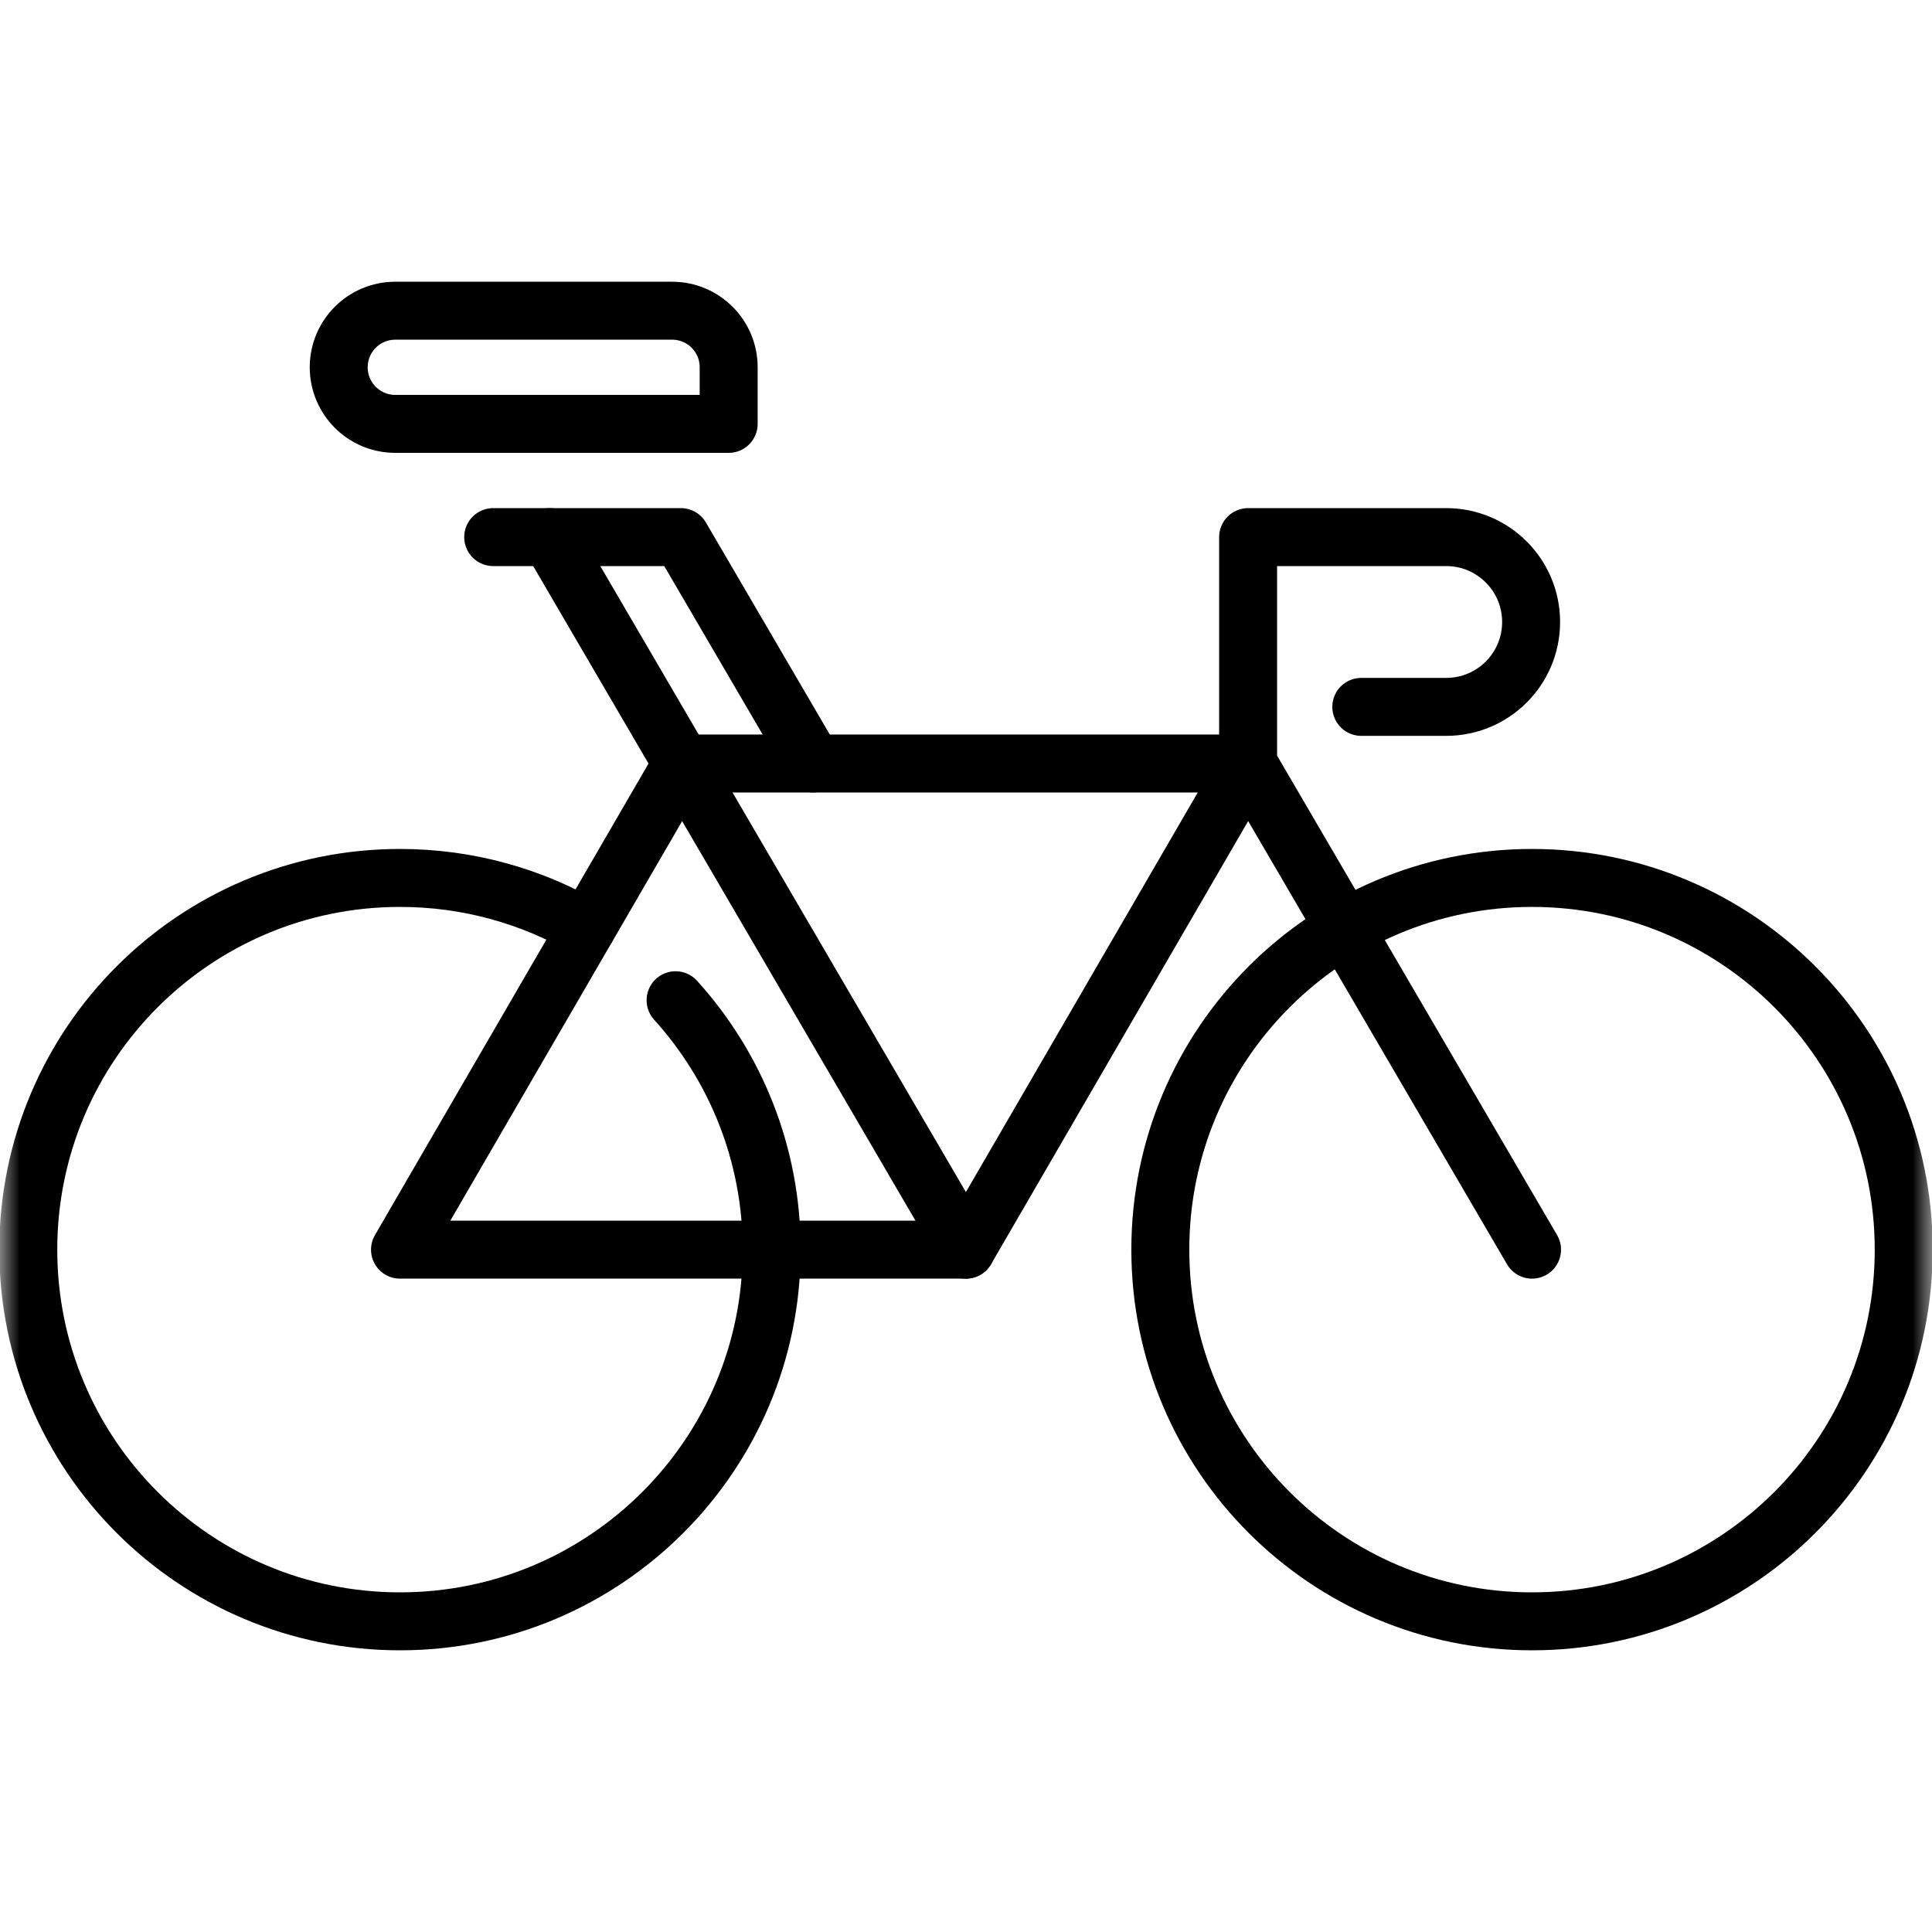
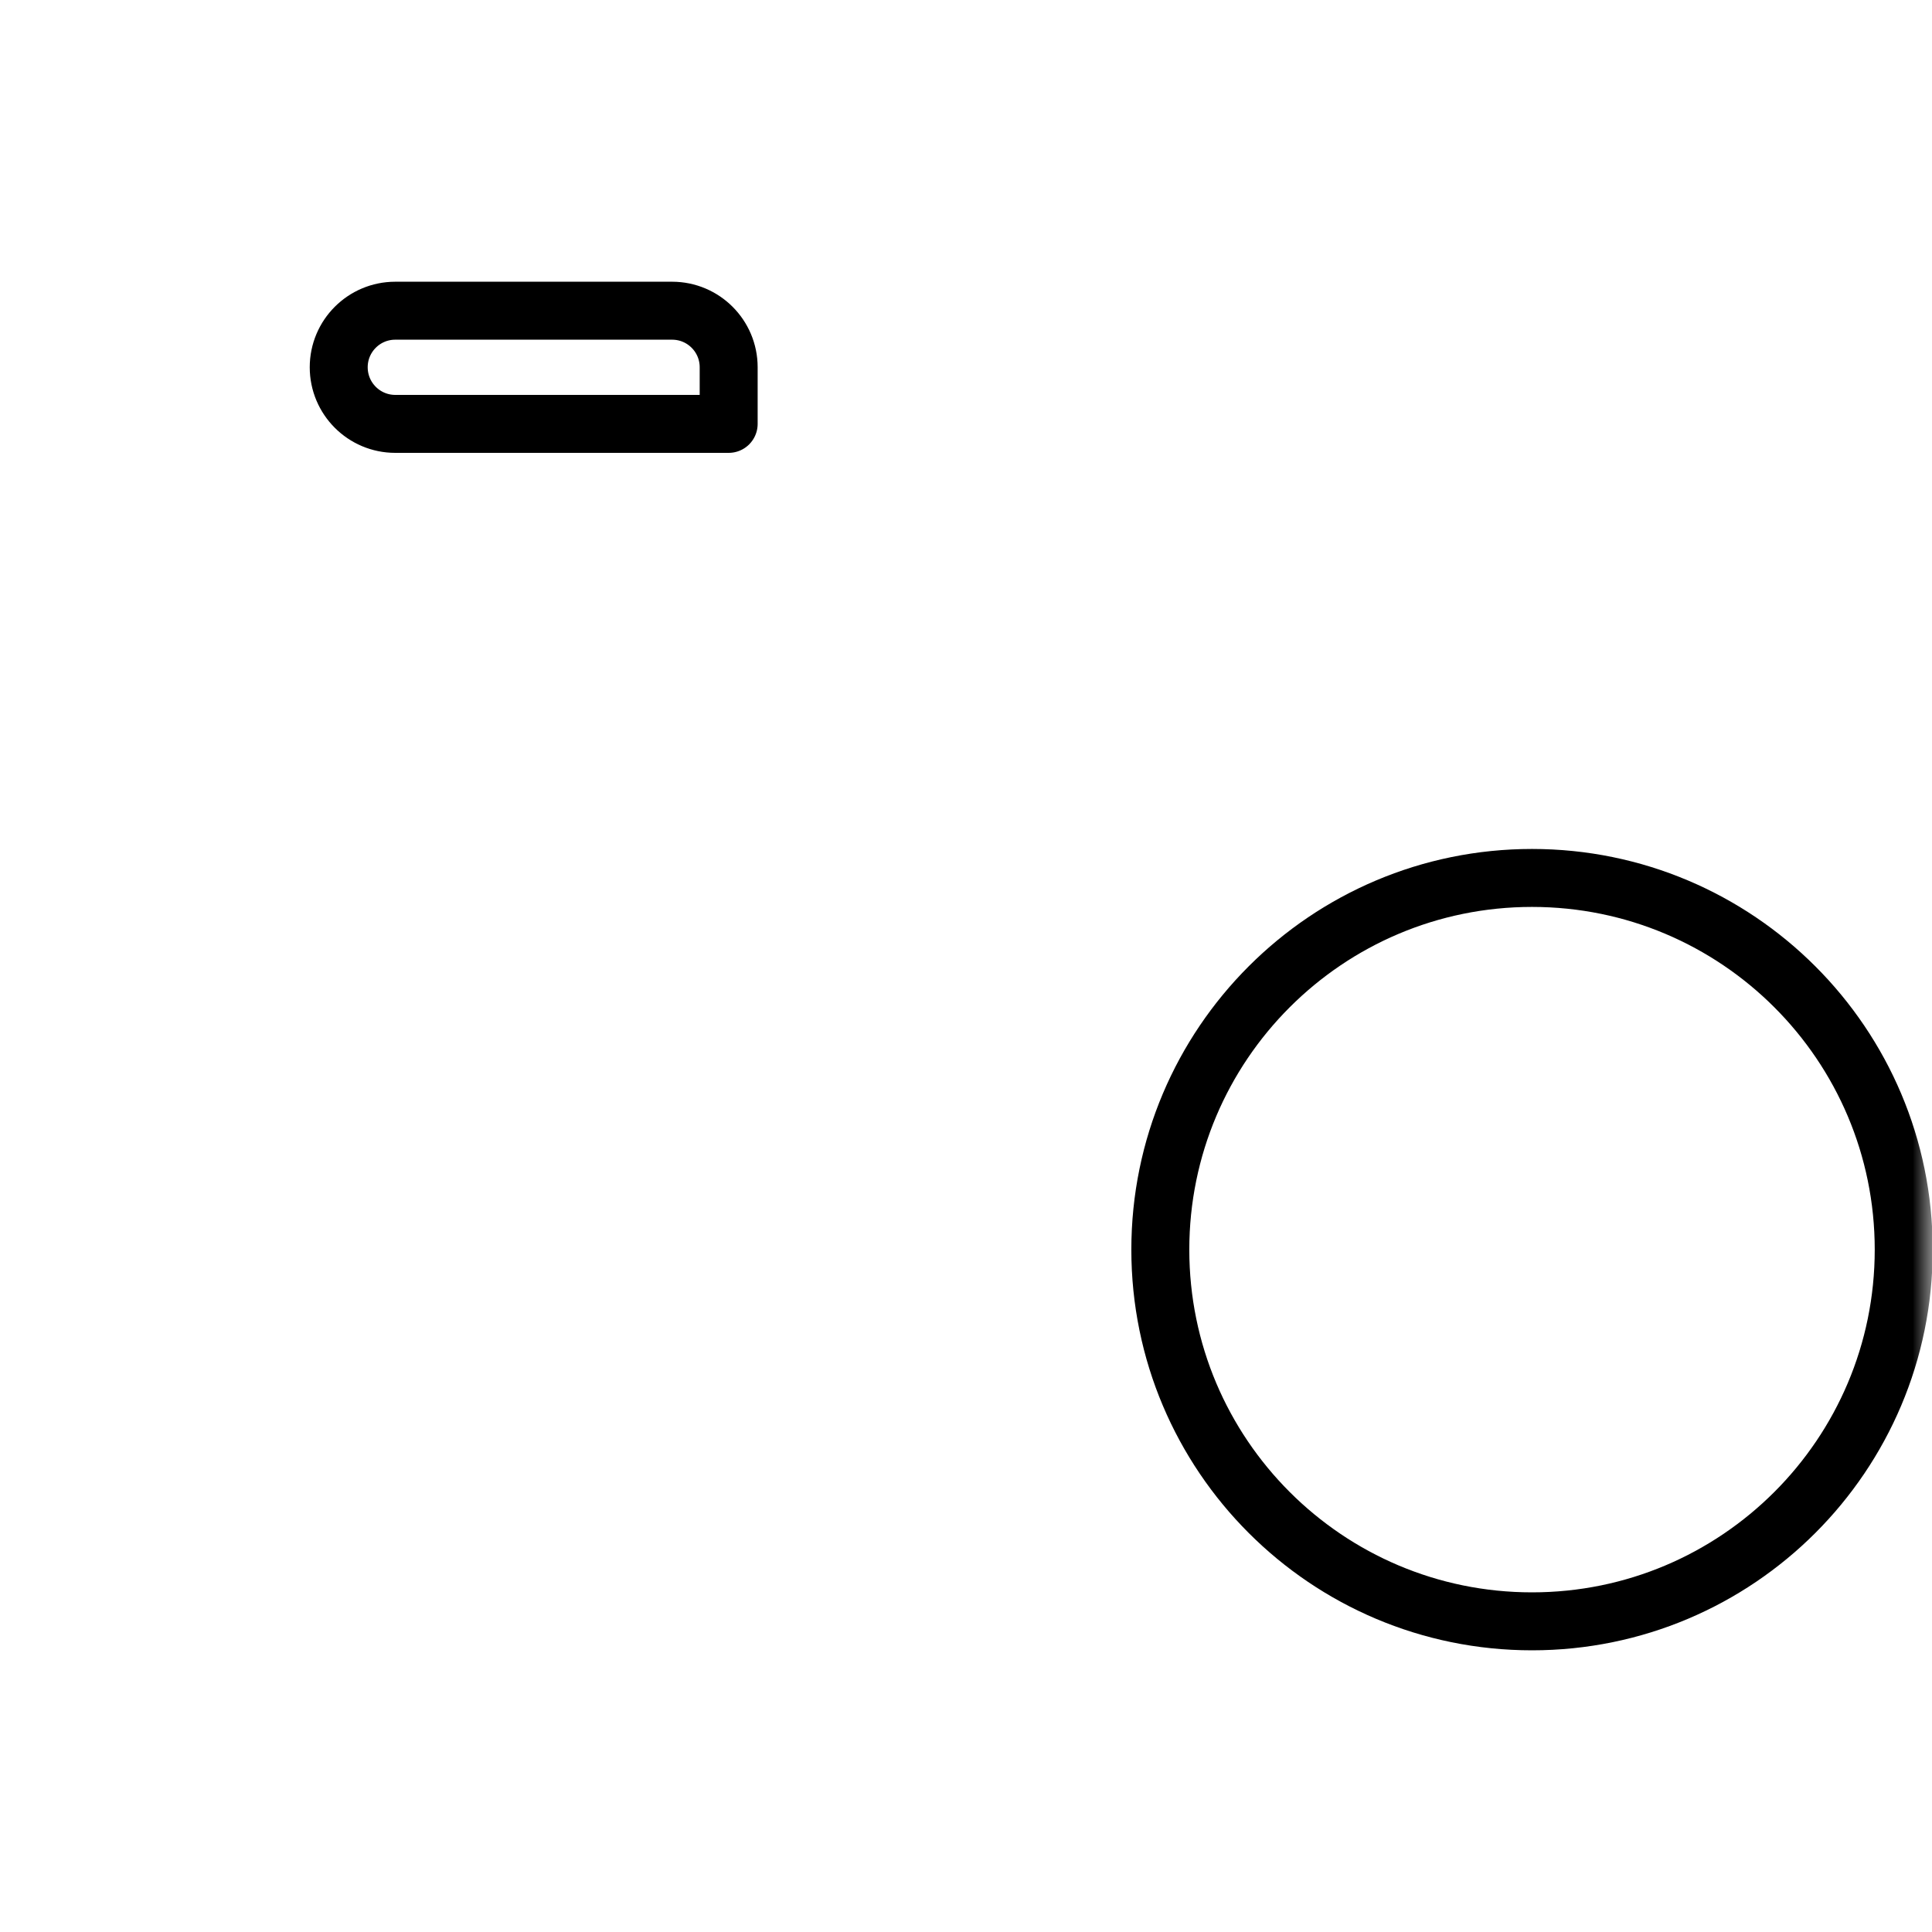
<svg xmlns="http://www.w3.org/2000/svg" width="50" height="50" viewBox="0 0 50 50" fill="none">
  <mask id="mask0_91_354" style="mask-type:luminance" maskUnits="userSpaceOnUse" x="0" y="0" width="50" height="50">
    <path d="M0 3.8147e-06H50V50H0V3.8147e-06Z" fill="white" />
  </mask>
  <g mask="url(#mask0_91_354)">
    <path d="M49.268 32.341C49.268 37.653 44.961 41.96 39.648 41.96C34.336 41.96 30.029 37.653 30.029 32.341C30.029 27.028 34.336 22.721 39.648 22.721C44.961 22.721 49.268 27.028 49.268 32.341Z" stroke="black" stroke-width="1.5" stroke-miterlimit="10" stroke-linecap="round" stroke-linejoin="round" />
-     <path d="M14.229 13.9L24.999 32.341" stroke="black" stroke-width="1.5" stroke-miterlimit="10" stroke-linecap="round" stroke-linejoin="round" />
-     <path d="M21.044 19.759L17.621 13.9H12.764" stroke="black" stroke-width="1.5" stroke-miterlimit="10" stroke-linecap="round" stroke-linejoin="round" />
-     <path d="M17.652 19.759L10.352 32.341H25L32.3 19.759H17.652Z" stroke="black" stroke-width="1.5" stroke-miterlimit="10" stroke-linecap="round" stroke-linejoin="round" />
-     <path d="M35.23 18.294H37.428C38.641 18.294 39.625 17.311 39.625 16.097C39.625 14.884 38.641 13.9 37.428 13.9H32.301V19.759L39.649 32.341" stroke="black" stroke-width="1.5" stroke-miterlimit="10" stroke-linecap="round" stroke-linejoin="round" />
-     <path d="M17.484 25.886C19.029 27.593 19.971 29.857 19.971 32.341C19.971 37.653 15.664 41.96 10.352 41.96C5.039 41.96 0.732 37.653 0.732 32.341C0.732 27.028 5.039 22.721 10.352 22.721C12.111 22.721 13.761 23.194 15.18 24.019" stroke="black" stroke-width="1.5" stroke-miterlimit="10" stroke-linecap="round" stroke-linejoin="round" />
    <path d="M10.23 8.041H17.394C18.203 8.041 18.858 8.696 18.858 9.505V10.97H10.23C9.421 10.97 8.766 10.314 8.766 9.505C8.766 8.696 9.421 8.041 10.23 8.041Z" stroke="black" stroke-width="1.5" stroke-miterlimit="10" stroke-linecap="round" stroke-linejoin="round" />
  </g>
</svg>